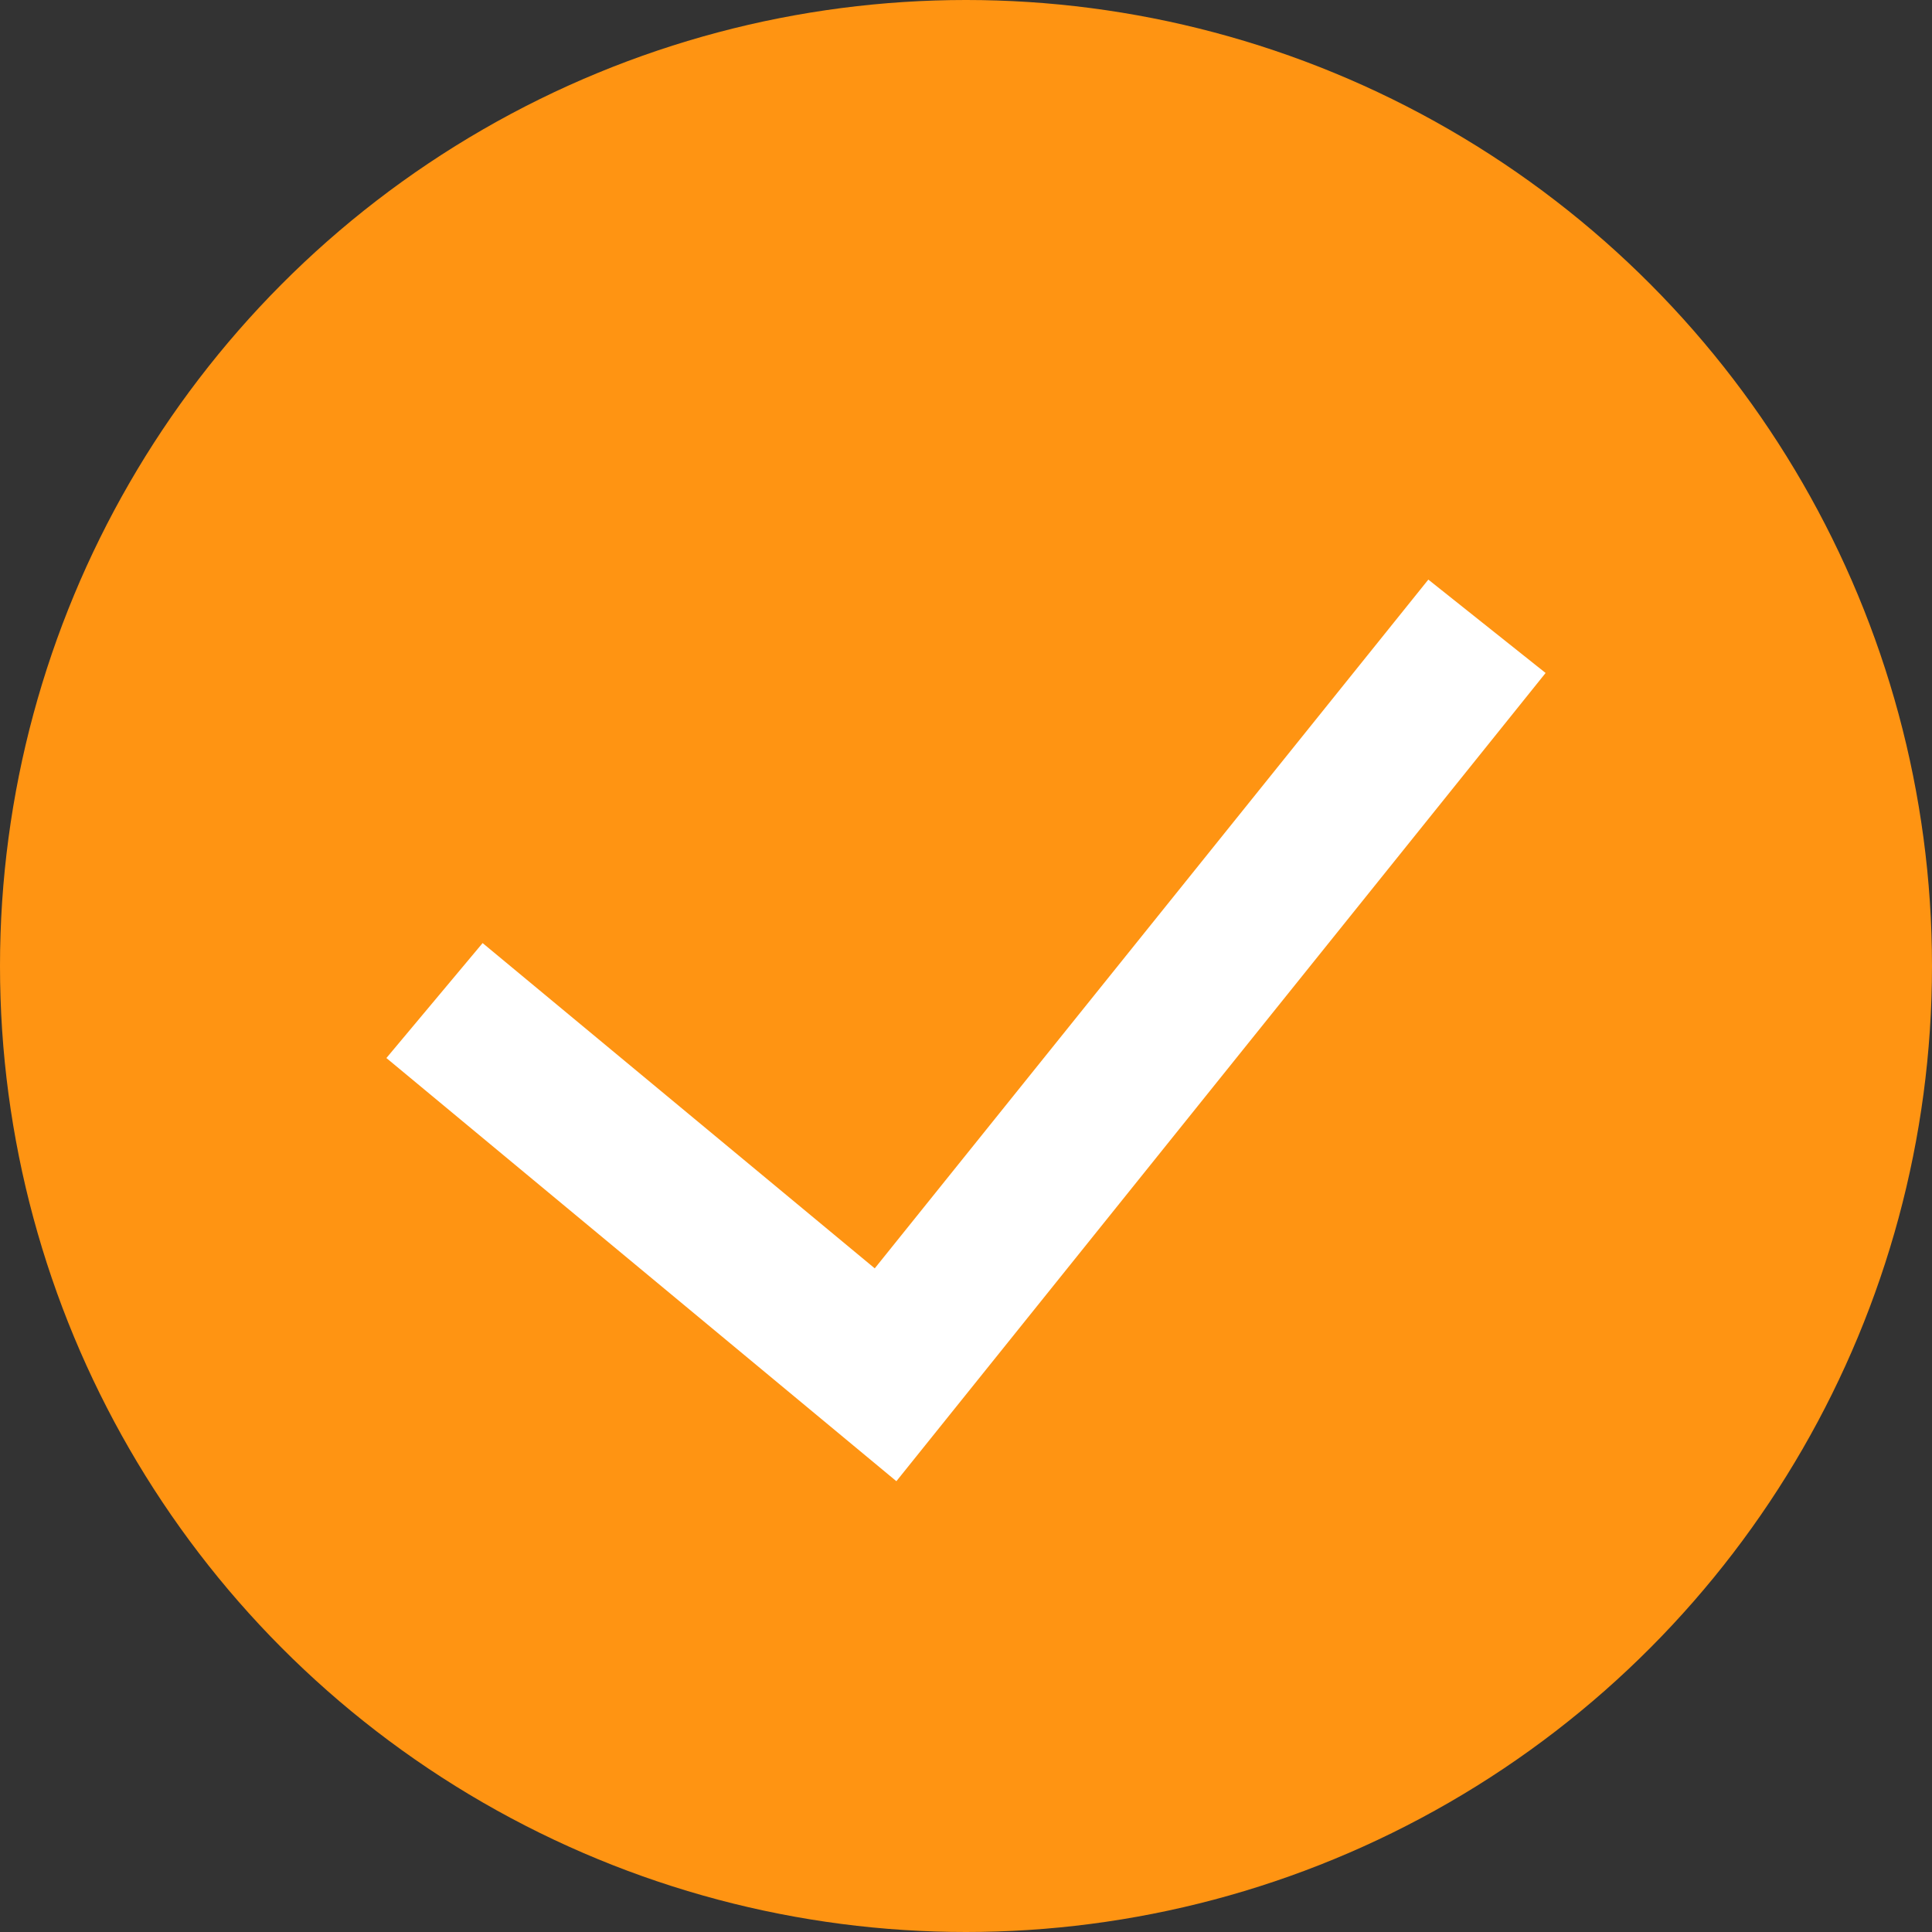
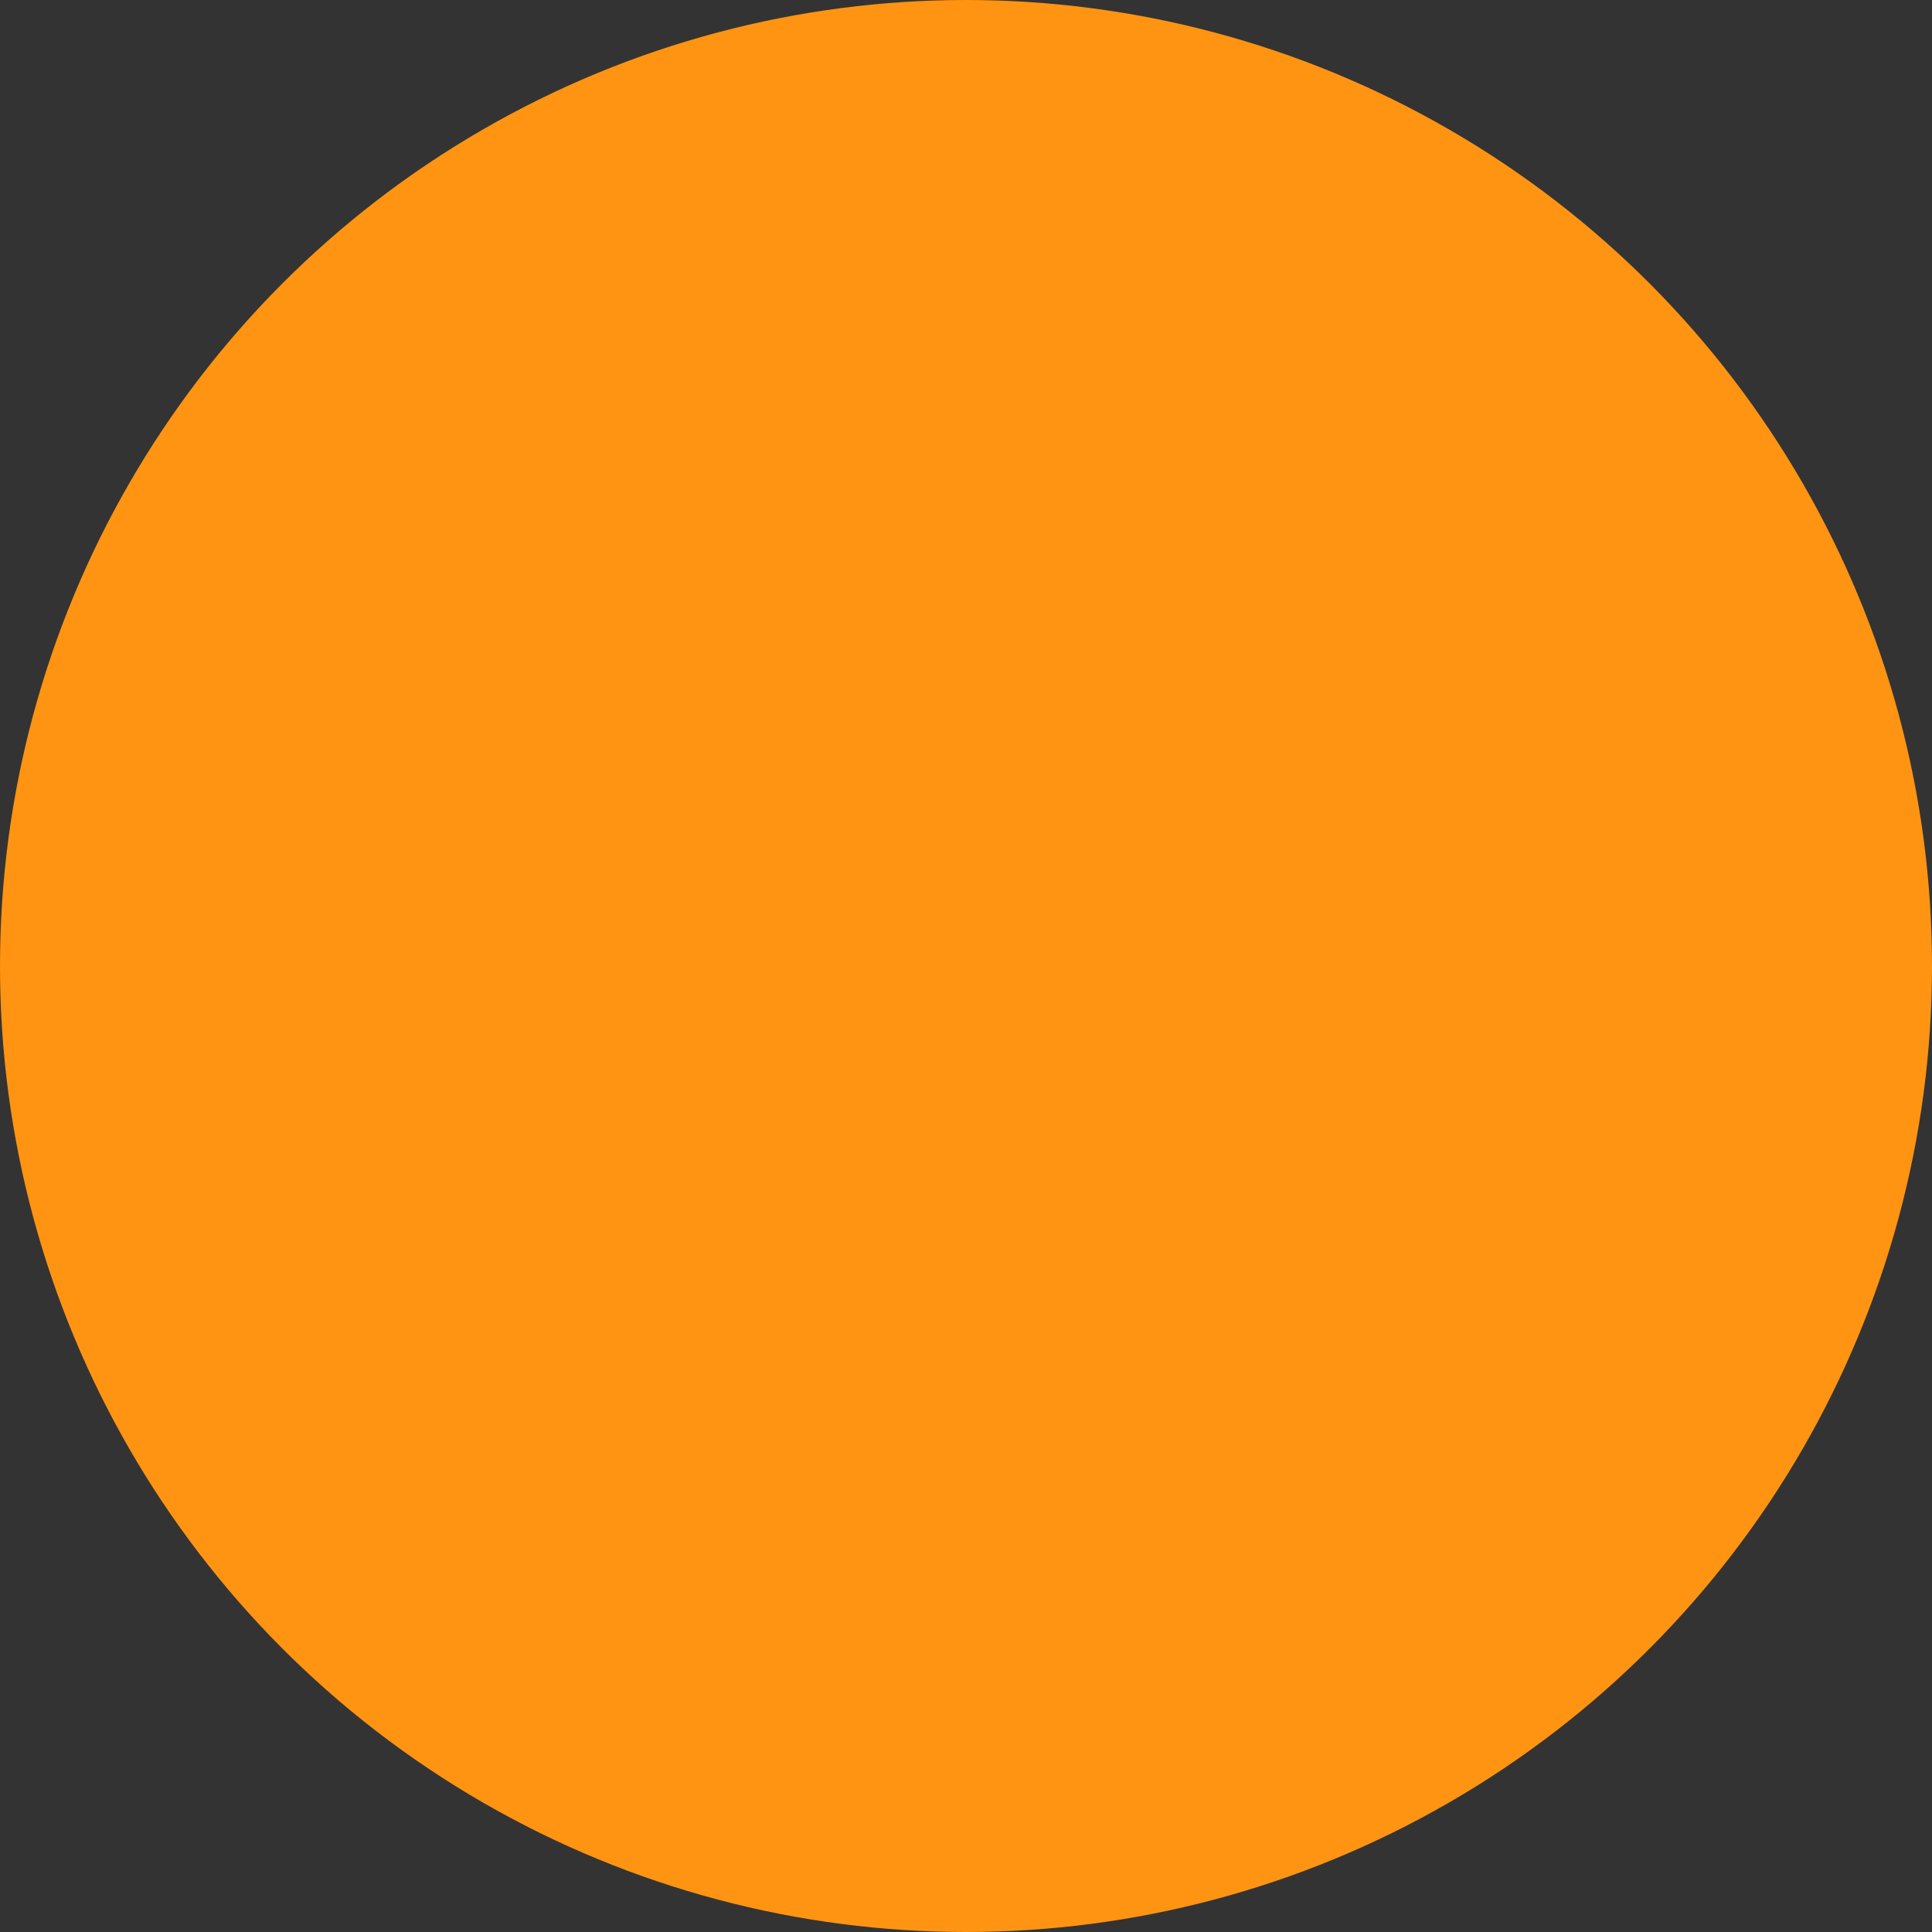
<svg xmlns="http://www.w3.org/2000/svg" width="20" height="20" viewBox="0 0 30 30" fill="none">
  <rect x="0" y="0" width="30" height="30" fill="#333333" stroke="none" />
  <circle cx="15" cy="15" r="15" fill="#FF9412" />
-   <path fill-rule="evenodd" clip-rule="evenodd" d="M24 10.45L13.919 23L6 16.429L7.494 14.644L13.583 19.695L22.179 9L24 10.45Z" fill="white" />
</svg>